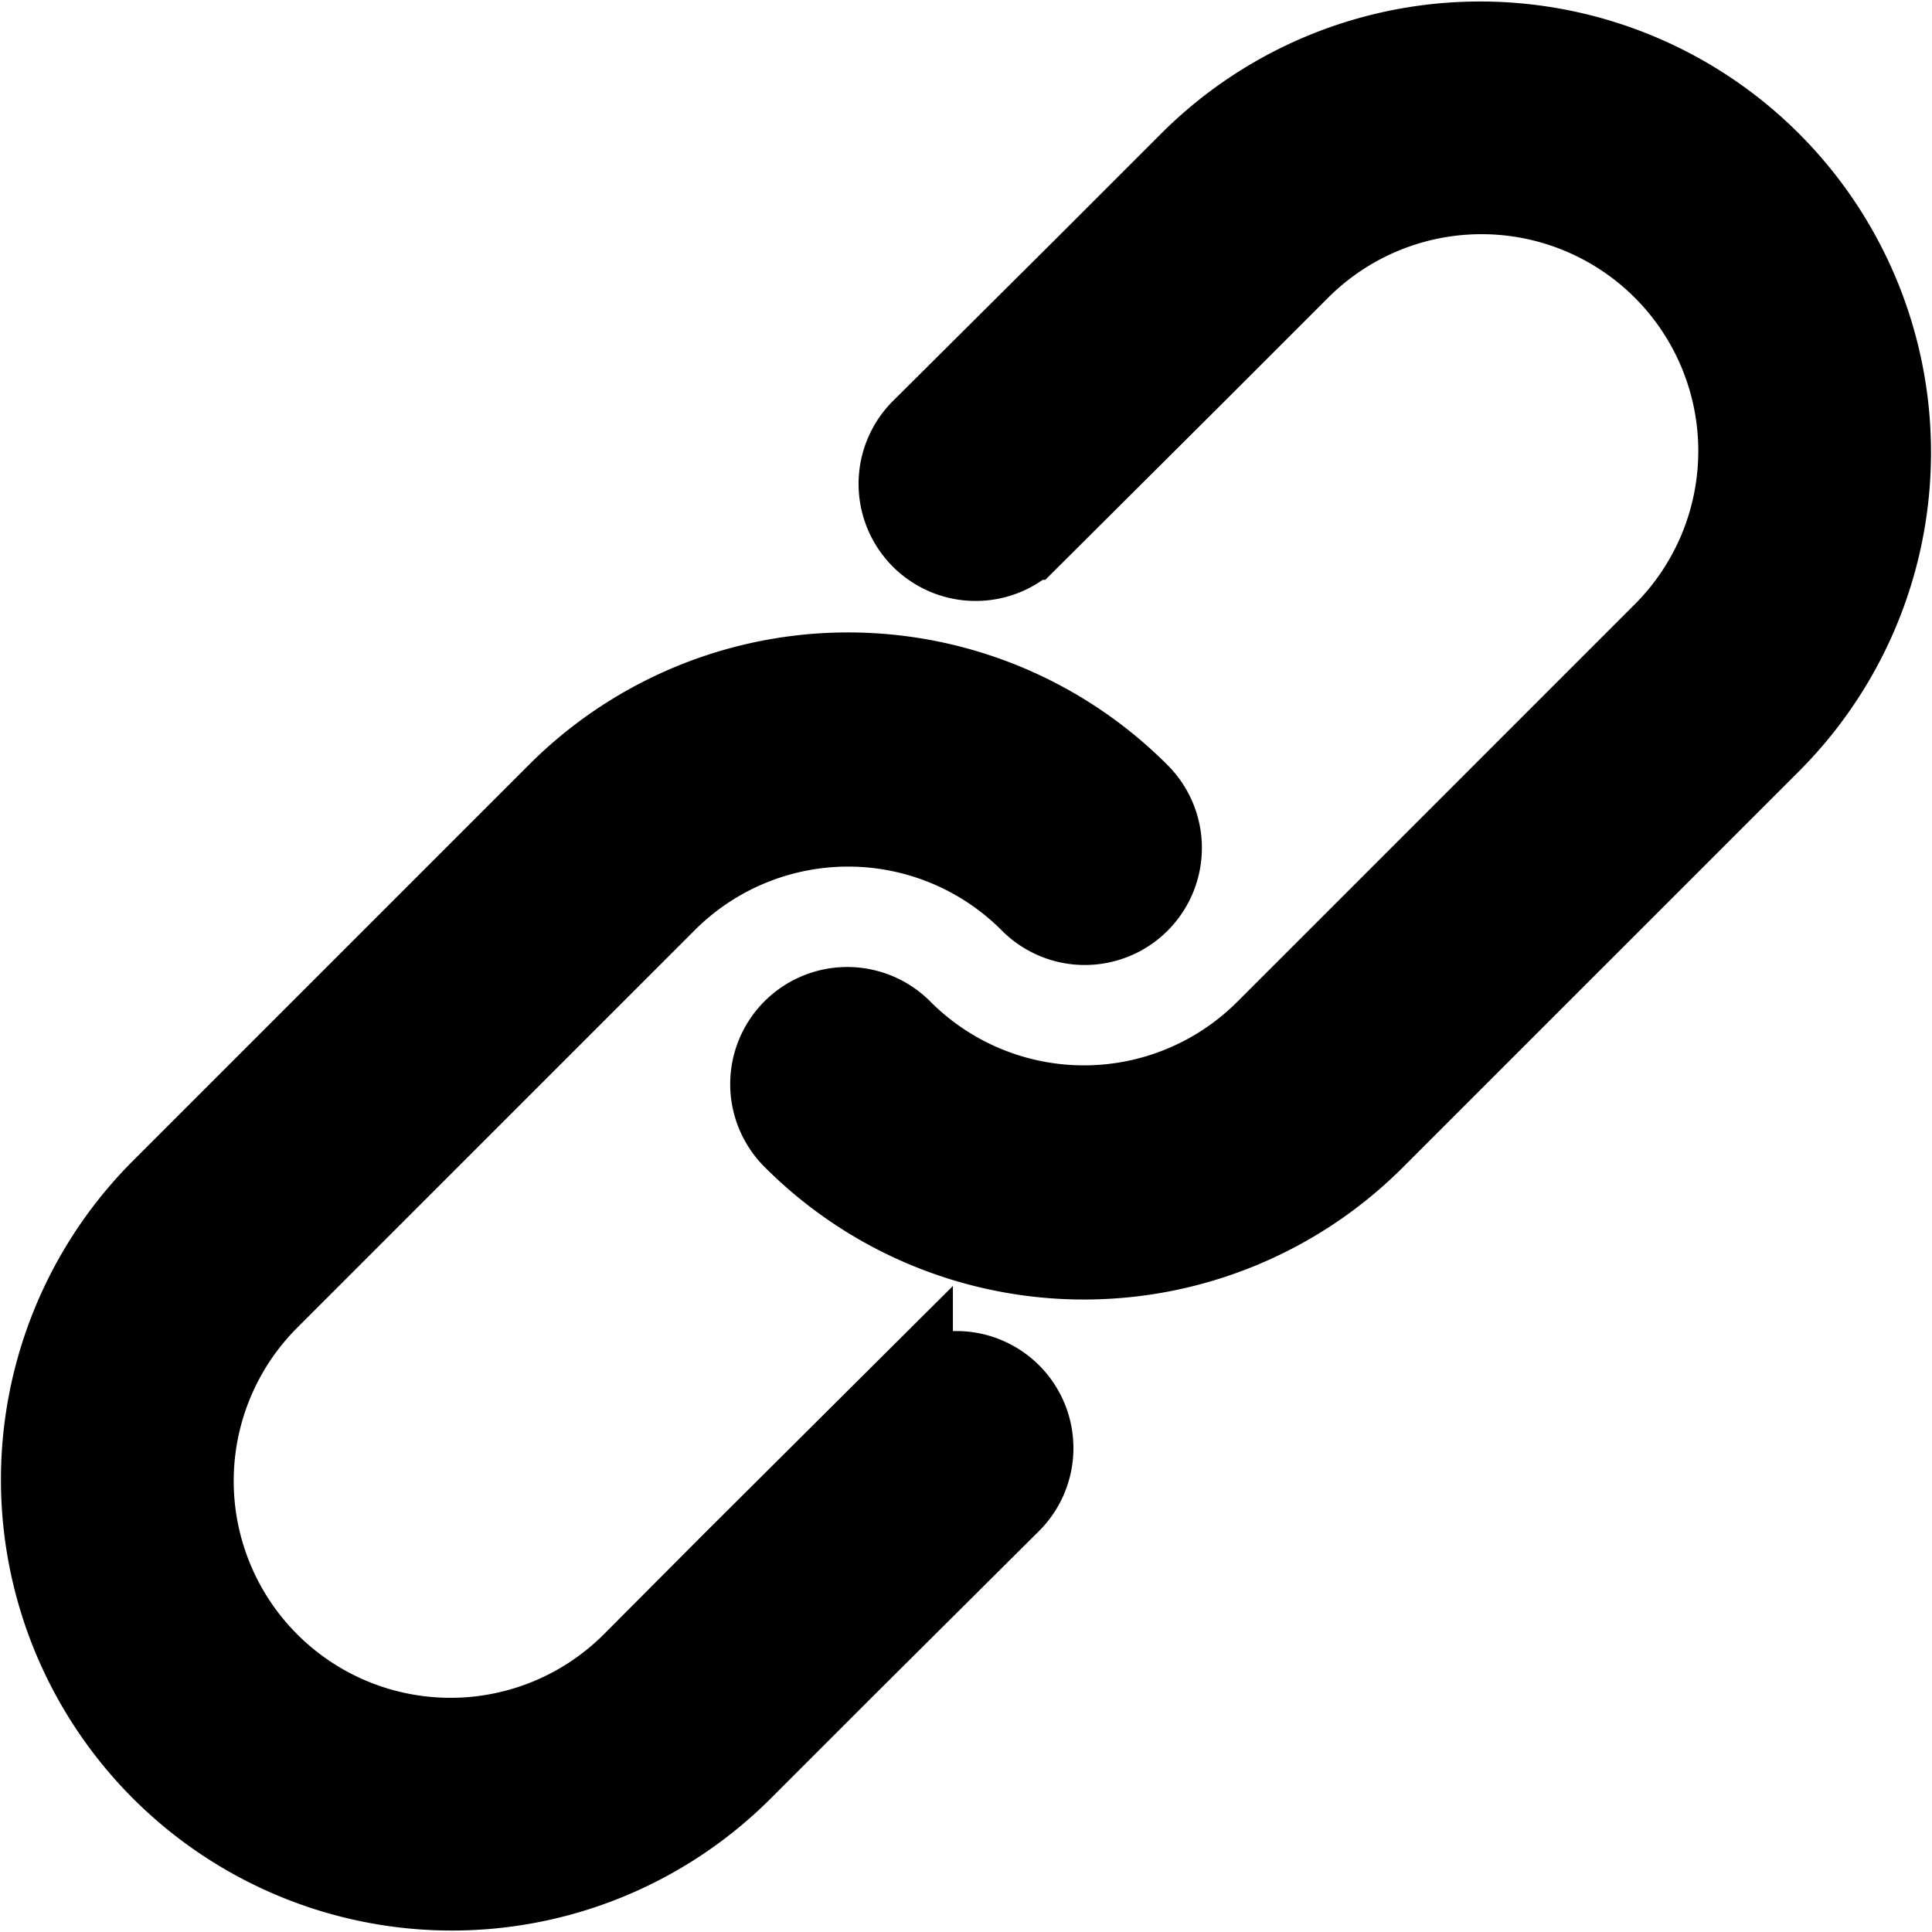
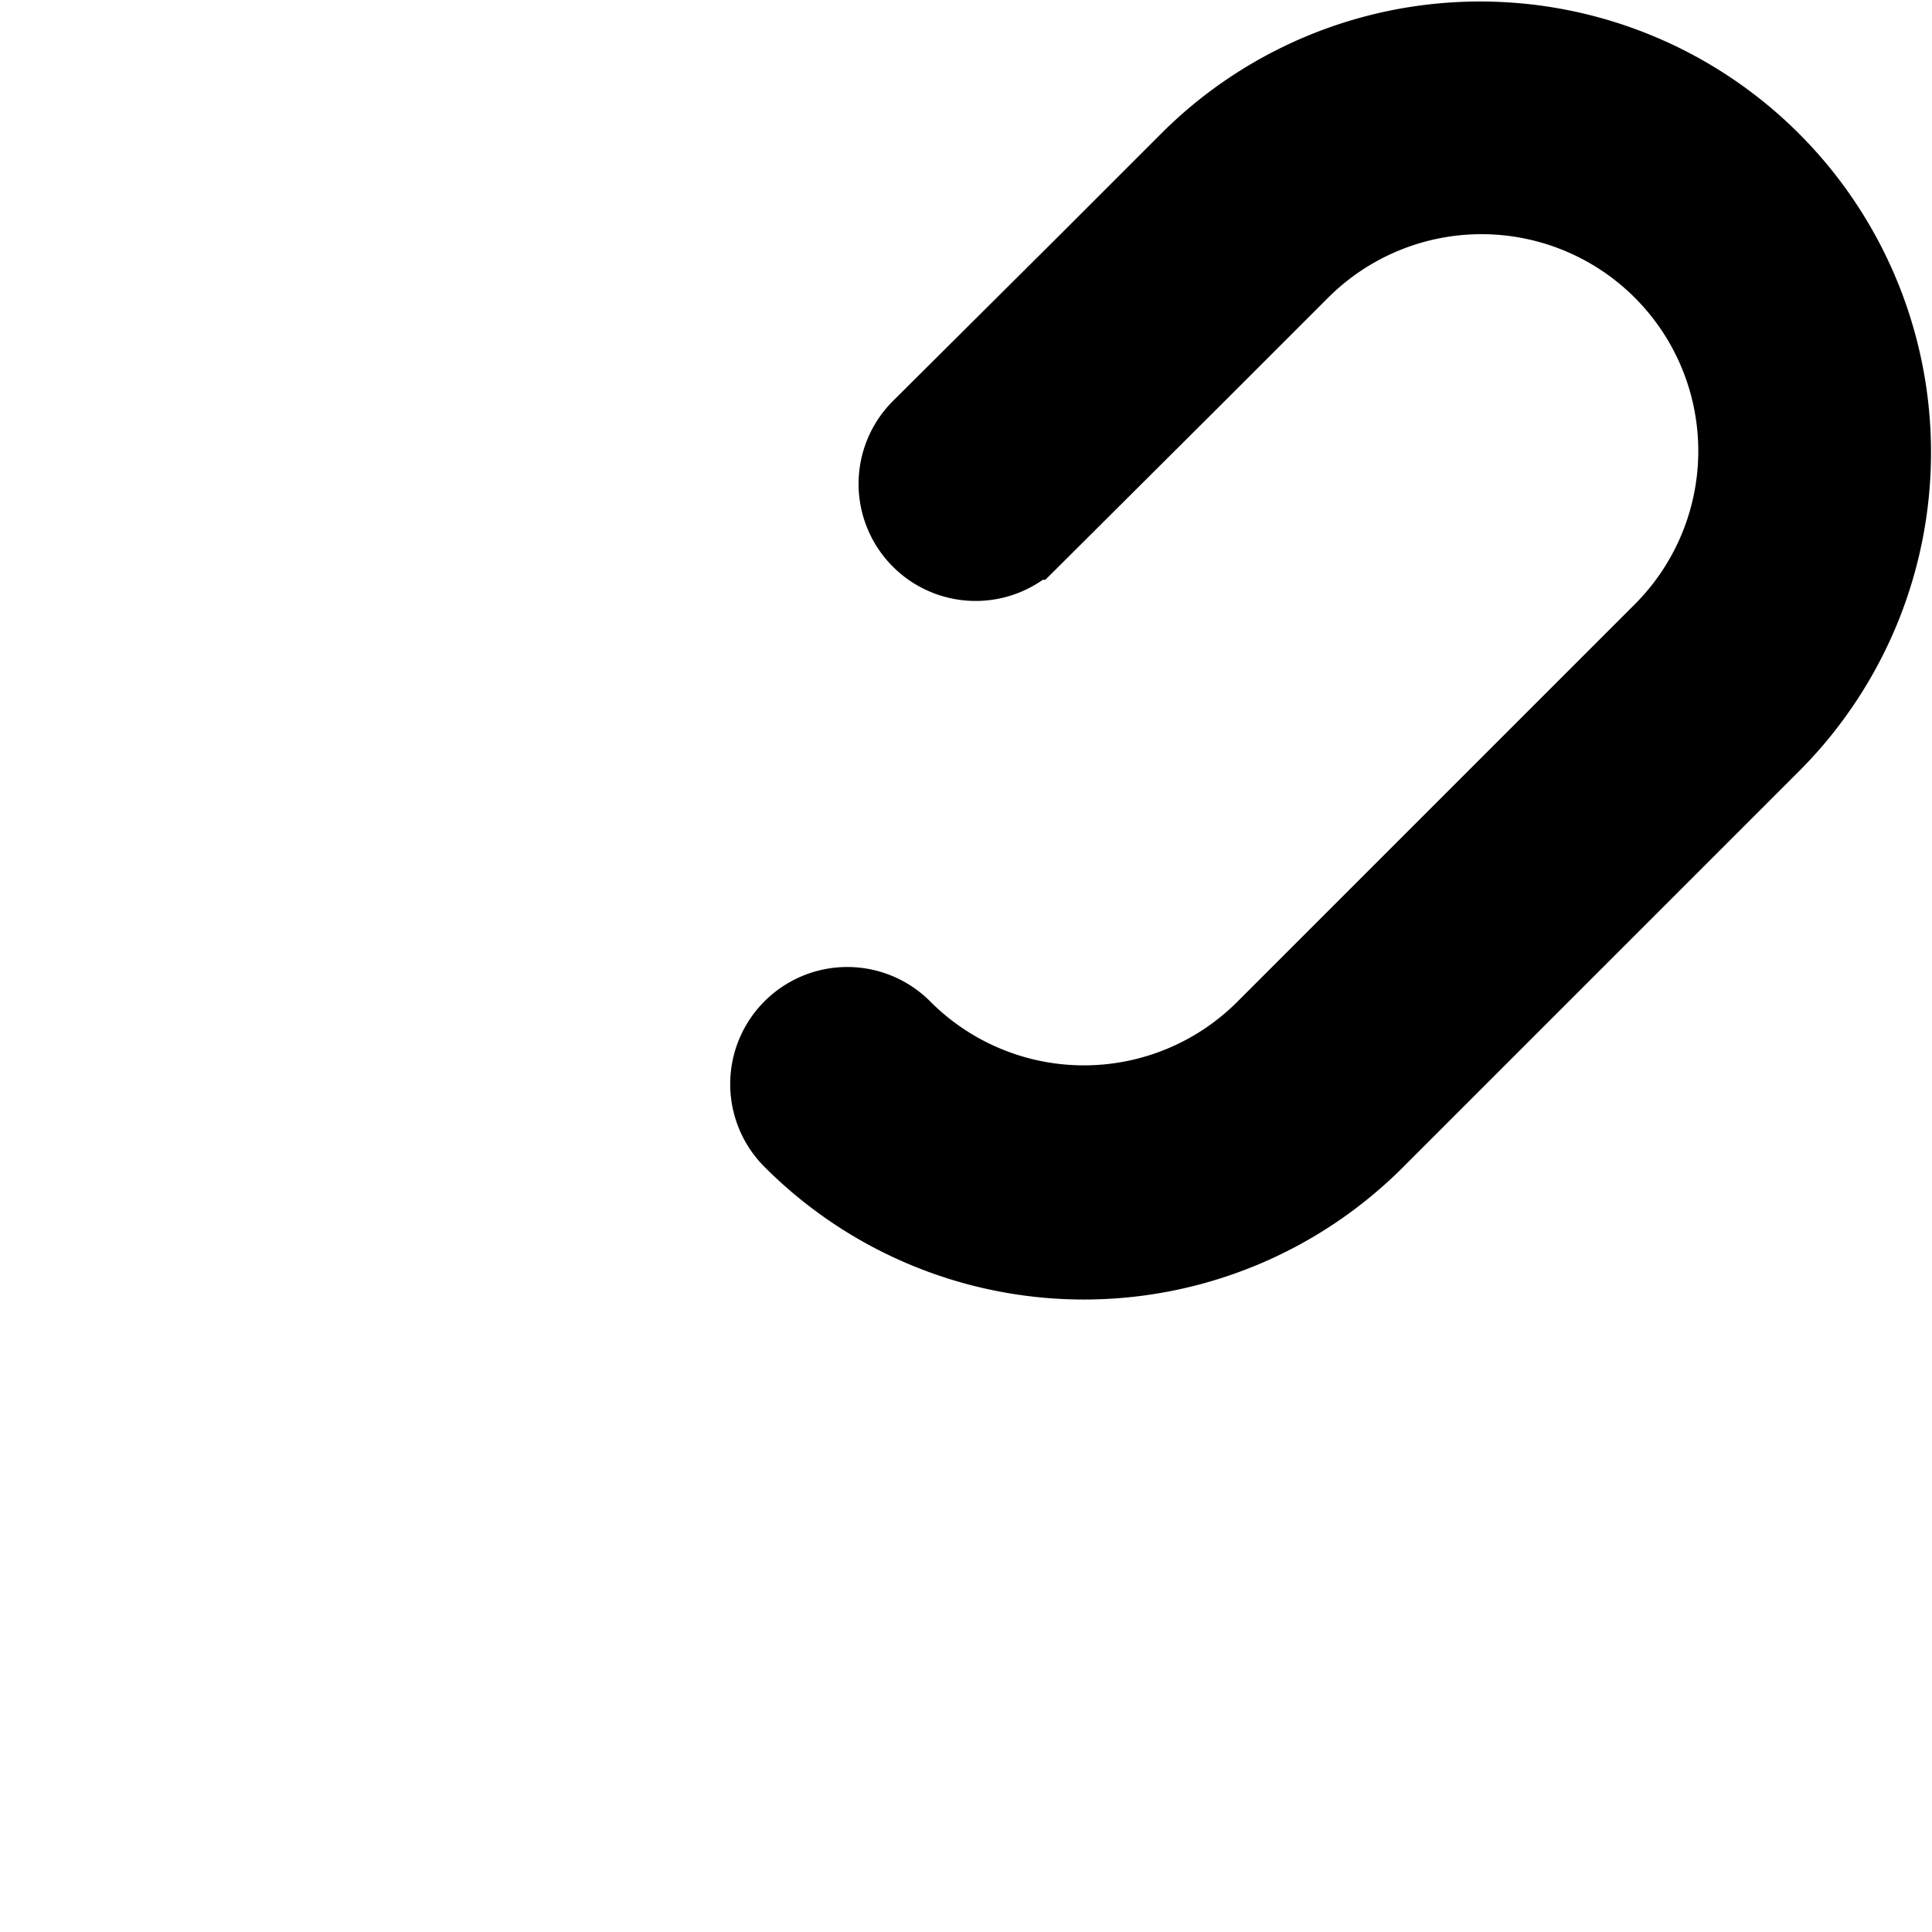
<svg xmlns="http://www.w3.org/2000/svg" width="20.642" height="20.643" viewBox="0 0 20.642 20.643">
  <g id="Group_59812" data-name="Group 59812" transform="translate(-10785.288 1667.363)">
-     <path id="Path_194259" data-name="Path 194259" d="M215.5,244.812a.751.751,0,1,1,1.061,1.063l-1.8,1.791-1.076,1.076a4.318,4.318,0,0,1-6.106-6.107l4.248-4.248a4.318,4.318,0,0,1,6.107,0,.751.751,0,1,1-1.062,1.062,2.816,2.816,0,0,0-3.983,0l-4.248,4.248a2.816,2.816,0,0,0,3.983,3.983L213.7,246.6l1.8-1.792Z" transform="translate(10579.469 -1897.228)" stroke="#000" stroke-width="1" />
    <path id="Path_194260" data-name="Path 194260" d="M325.357,141.516a.751.751,0,1,1-1.061-1.063l1.8-1.791,1.075-1.075a4.318,4.318,0,0,1,6.107,6.106l-4.248,4.248a4.318,4.318,0,0,1-6.106,0,.751.751,0,1,1,1.062-1.062,2.816,2.816,0,0,0,3.982,0l4.248-4.248a2.816,2.816,0,0,0-3.983-3.983l-1.075,1.075-1.8,1.793Z" transform="translate(10470.892 -1803.184)" stroke="#000" stroke-width="1" />
  </g>
</svg>